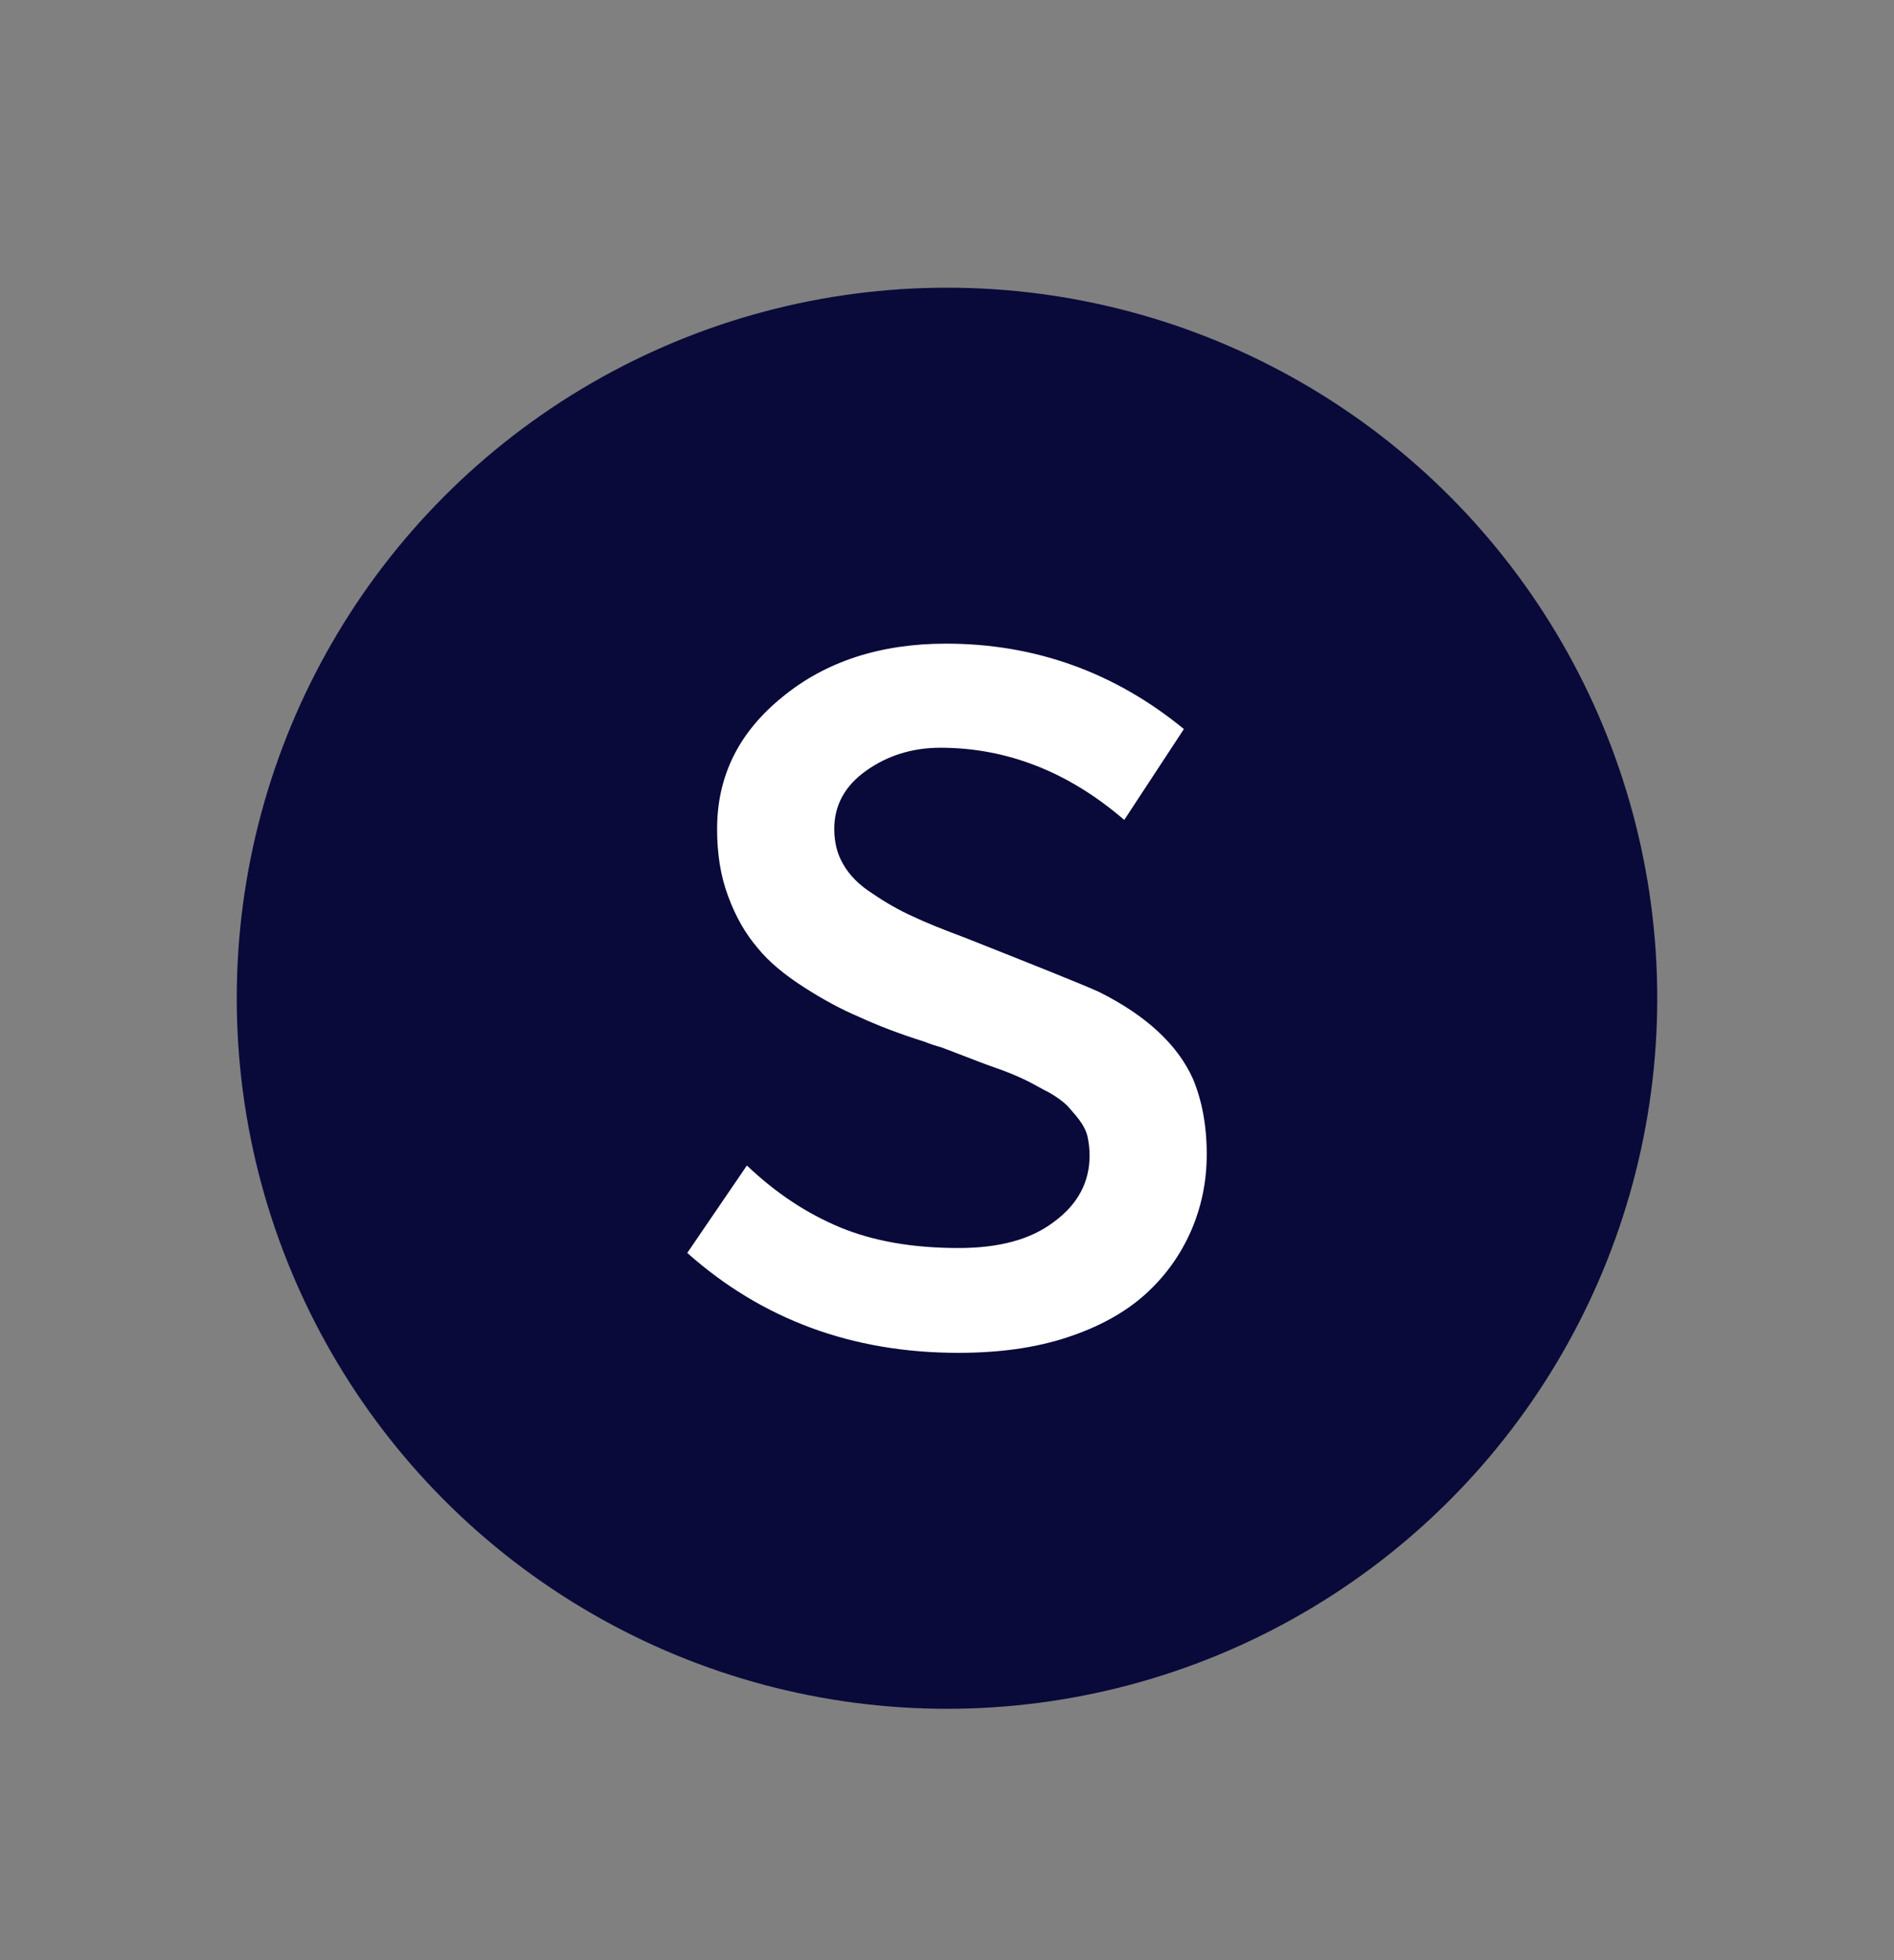
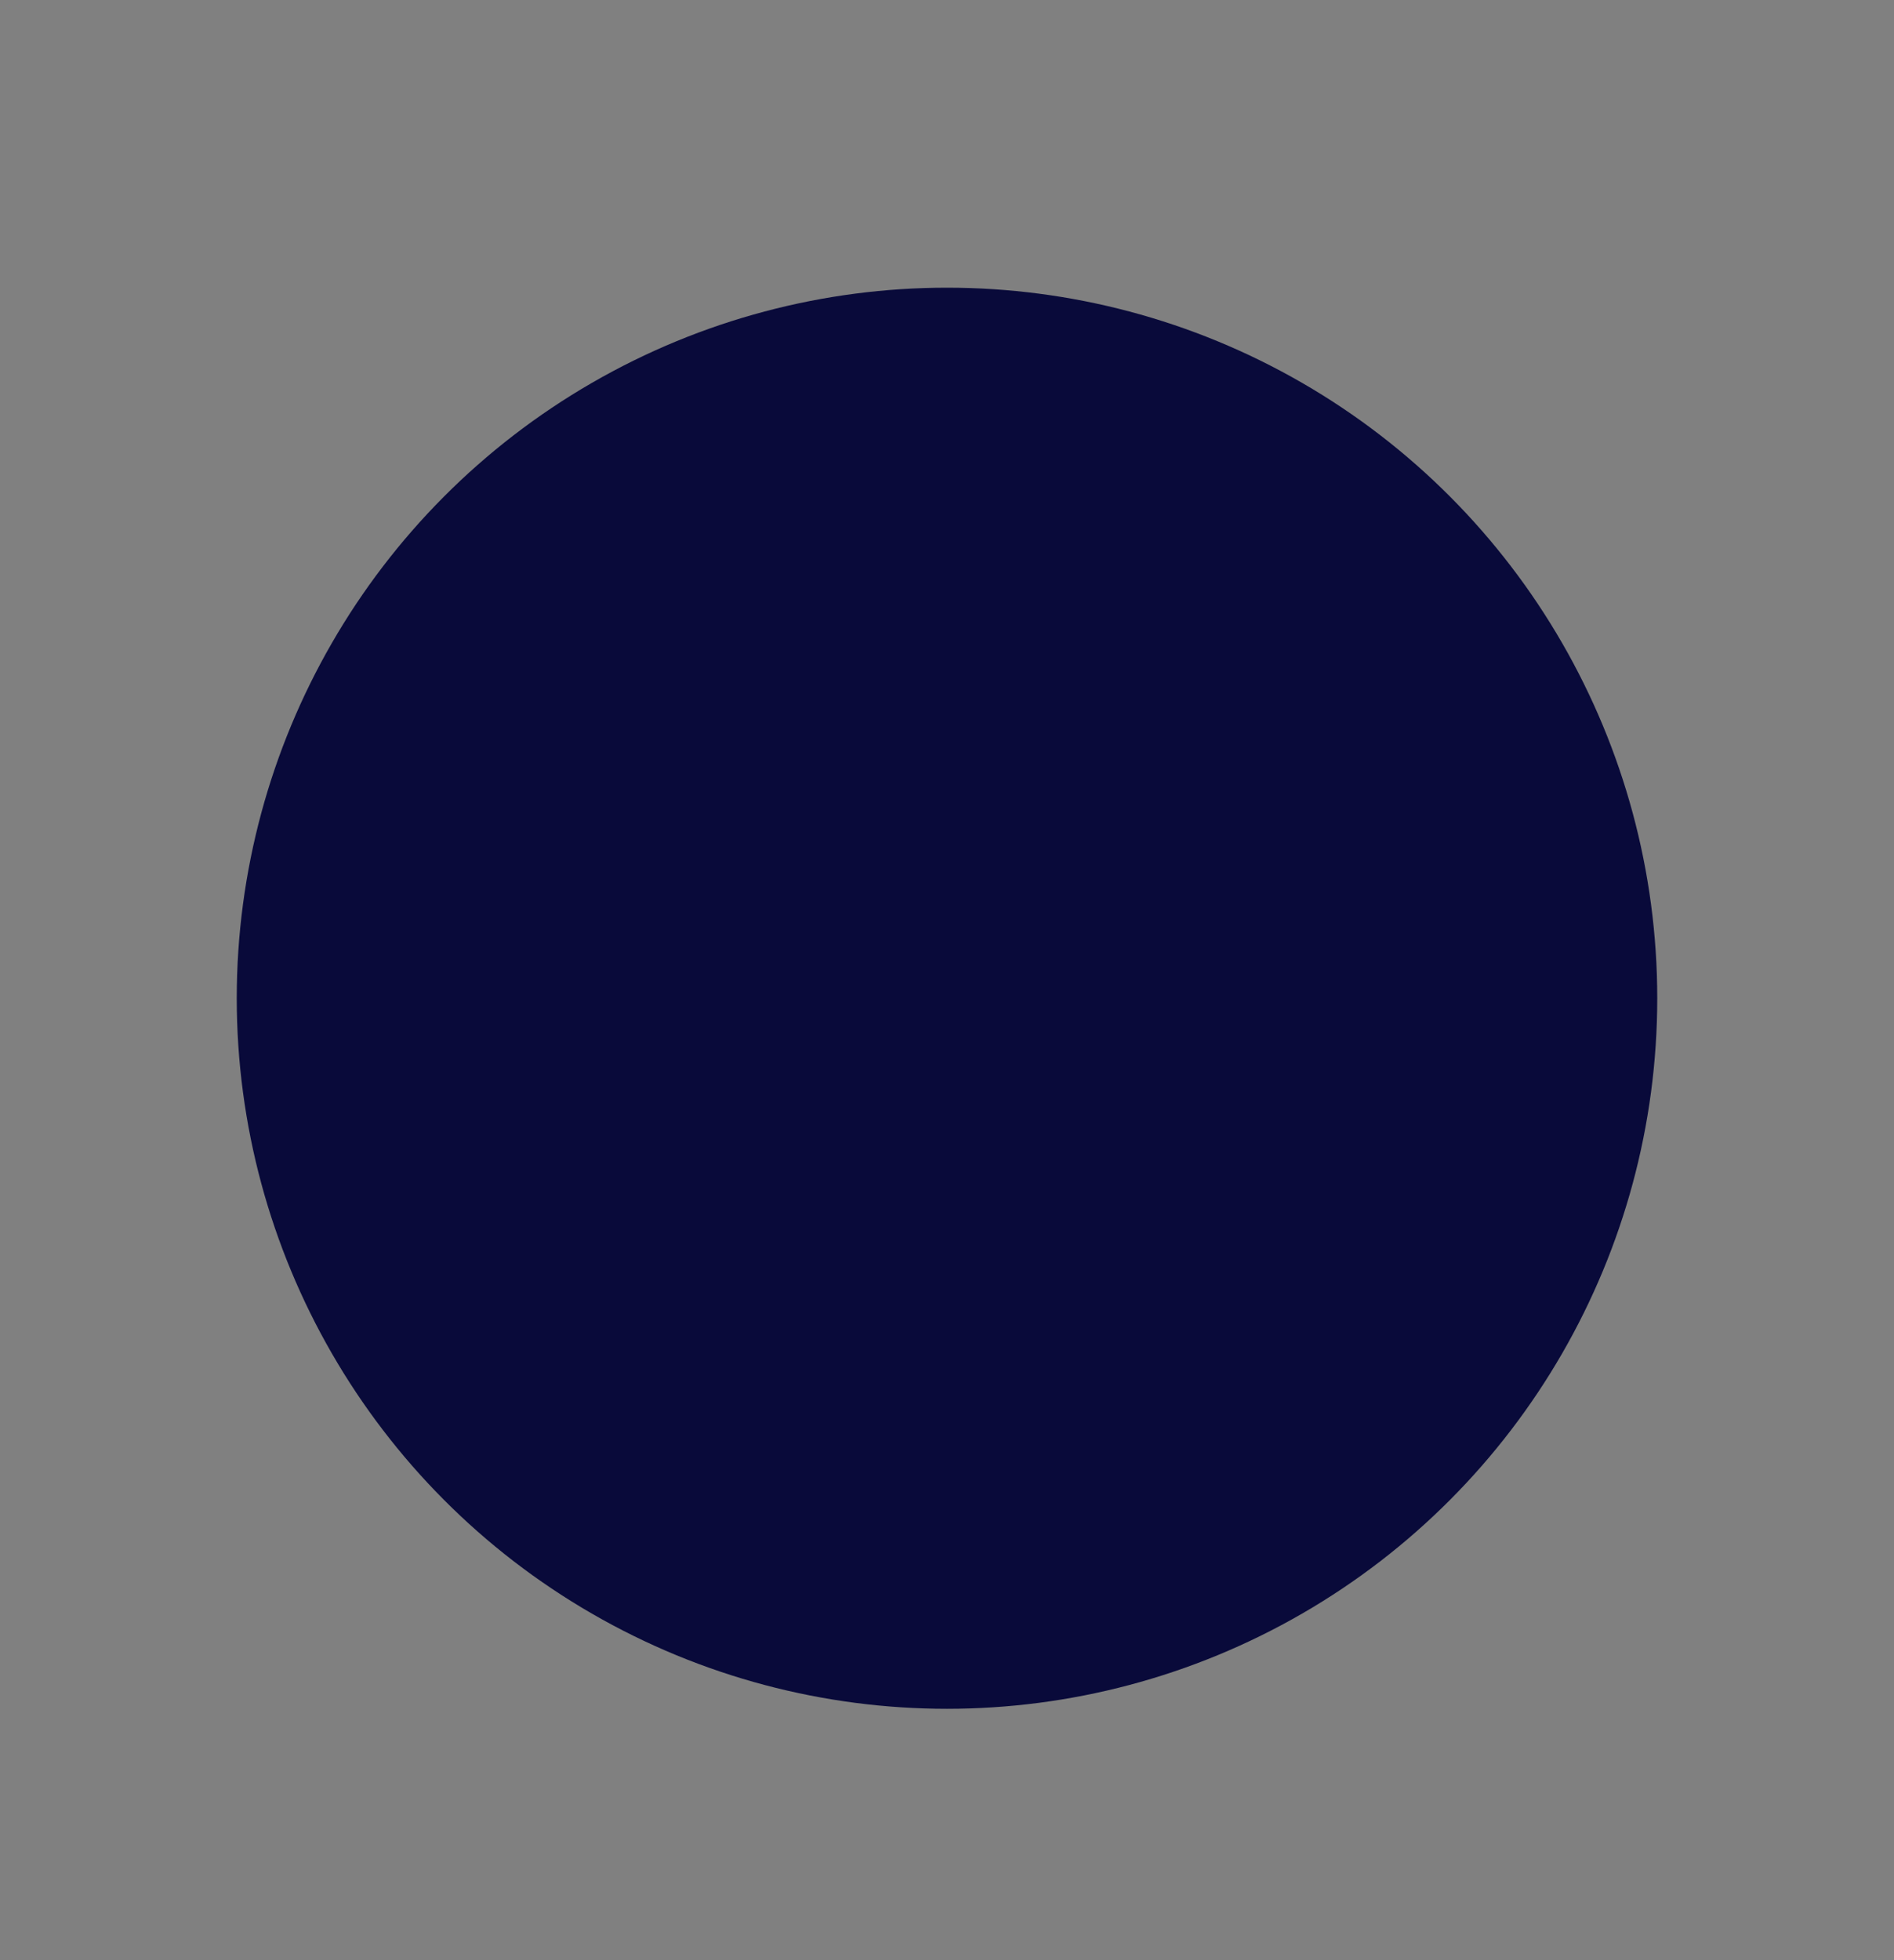
<svg xmlns="http://www.w3.org/2000/svg" width="29" height="30" viewBox="0 0 29 30" fill="none">
  <rect x="0" y="0" width="29" height="30" fill="#808080" stroke="none" />
  <circle cx="14.5" cy="15.278" r="10.875" fill="#090A3A" />
-   <path d="M14.675 20.705C15.291 20.705 15.844 20.631 16.332 20.471C16.821 20.312 17.224 20.089 17.532 19.813C17.84 19.537 18.074 19.208 18.233 18.847C18.392 18.485 18.477 18.093 18.477 17.668C18.477 17.222 18.403 16.839 18.265 16.51C18.031 15.99 17.553 15.544 16.831 15.183C16.598 15.076 15.907 14.8 14.782 14.354C14.442 14.227 14.176 14.121 13.975 14.025C13.762 13.929 13.56 13.813 13.358 13.675C13.157 13.547 13.008 13.398 12.912 13.229C12.817 13.069 12.774 12.889 12.774 12.687C12.774 12.326 12.934 12.028 13.263 11.795C13.592 11.561 13.975 11.444 14.399 11.444C15.419 11.444 16.364 11.816 17.214 12.549L18.127 11.158C17.065 10.287 15.844 9.851 14.484 9.851C13.475 9.851 12.636 10.127 11.978 10.669C11.309 11.211 10.98 11.88 10.98 12.687C10.98 13.069 11.033 13.409 11.149 13.717C11.266 14.036 11.415 14.29 11.596 14.503C11.765 14.715 12.01 14.917 12.307 15.108C12.604 15.299 12.881 15.448 13.157 15.565C13.433 15.692 13.762 15.82 14.166 15.947C14.219 15.969 14.304 16 14.421 16.032C14.644 16.117 14.813 16.181 14.92 16.223C15.026 16.266 15.175 16.319 15.355 16.383C15.525 16.446 15.663 16.51 15.748 16.553C15.833 16.595 15.939 16.659 16.067 16.723C16.194 16.797 16.279 16.861 16.343 16.924C16.396 16.988 16.46 17.052 16.523 17.137C16.587 17.222 16.63 17.307 16.651 17.392C16.672 17.487 16.683 17.583 16.683 17.689C16.683 18.093 16.502 18.432 16.141 18.698C15.78 18.974 15.291 19.101 14.675 19.101C13.975 19.101 13.369 18.995 12.859 18.783C12.35 18.57 11.882 18.262 11.436 17.838L10.523 19.176C11.67 20.195 13.05 20.705 14.675 20.705Z" fill="white" />
</svg>